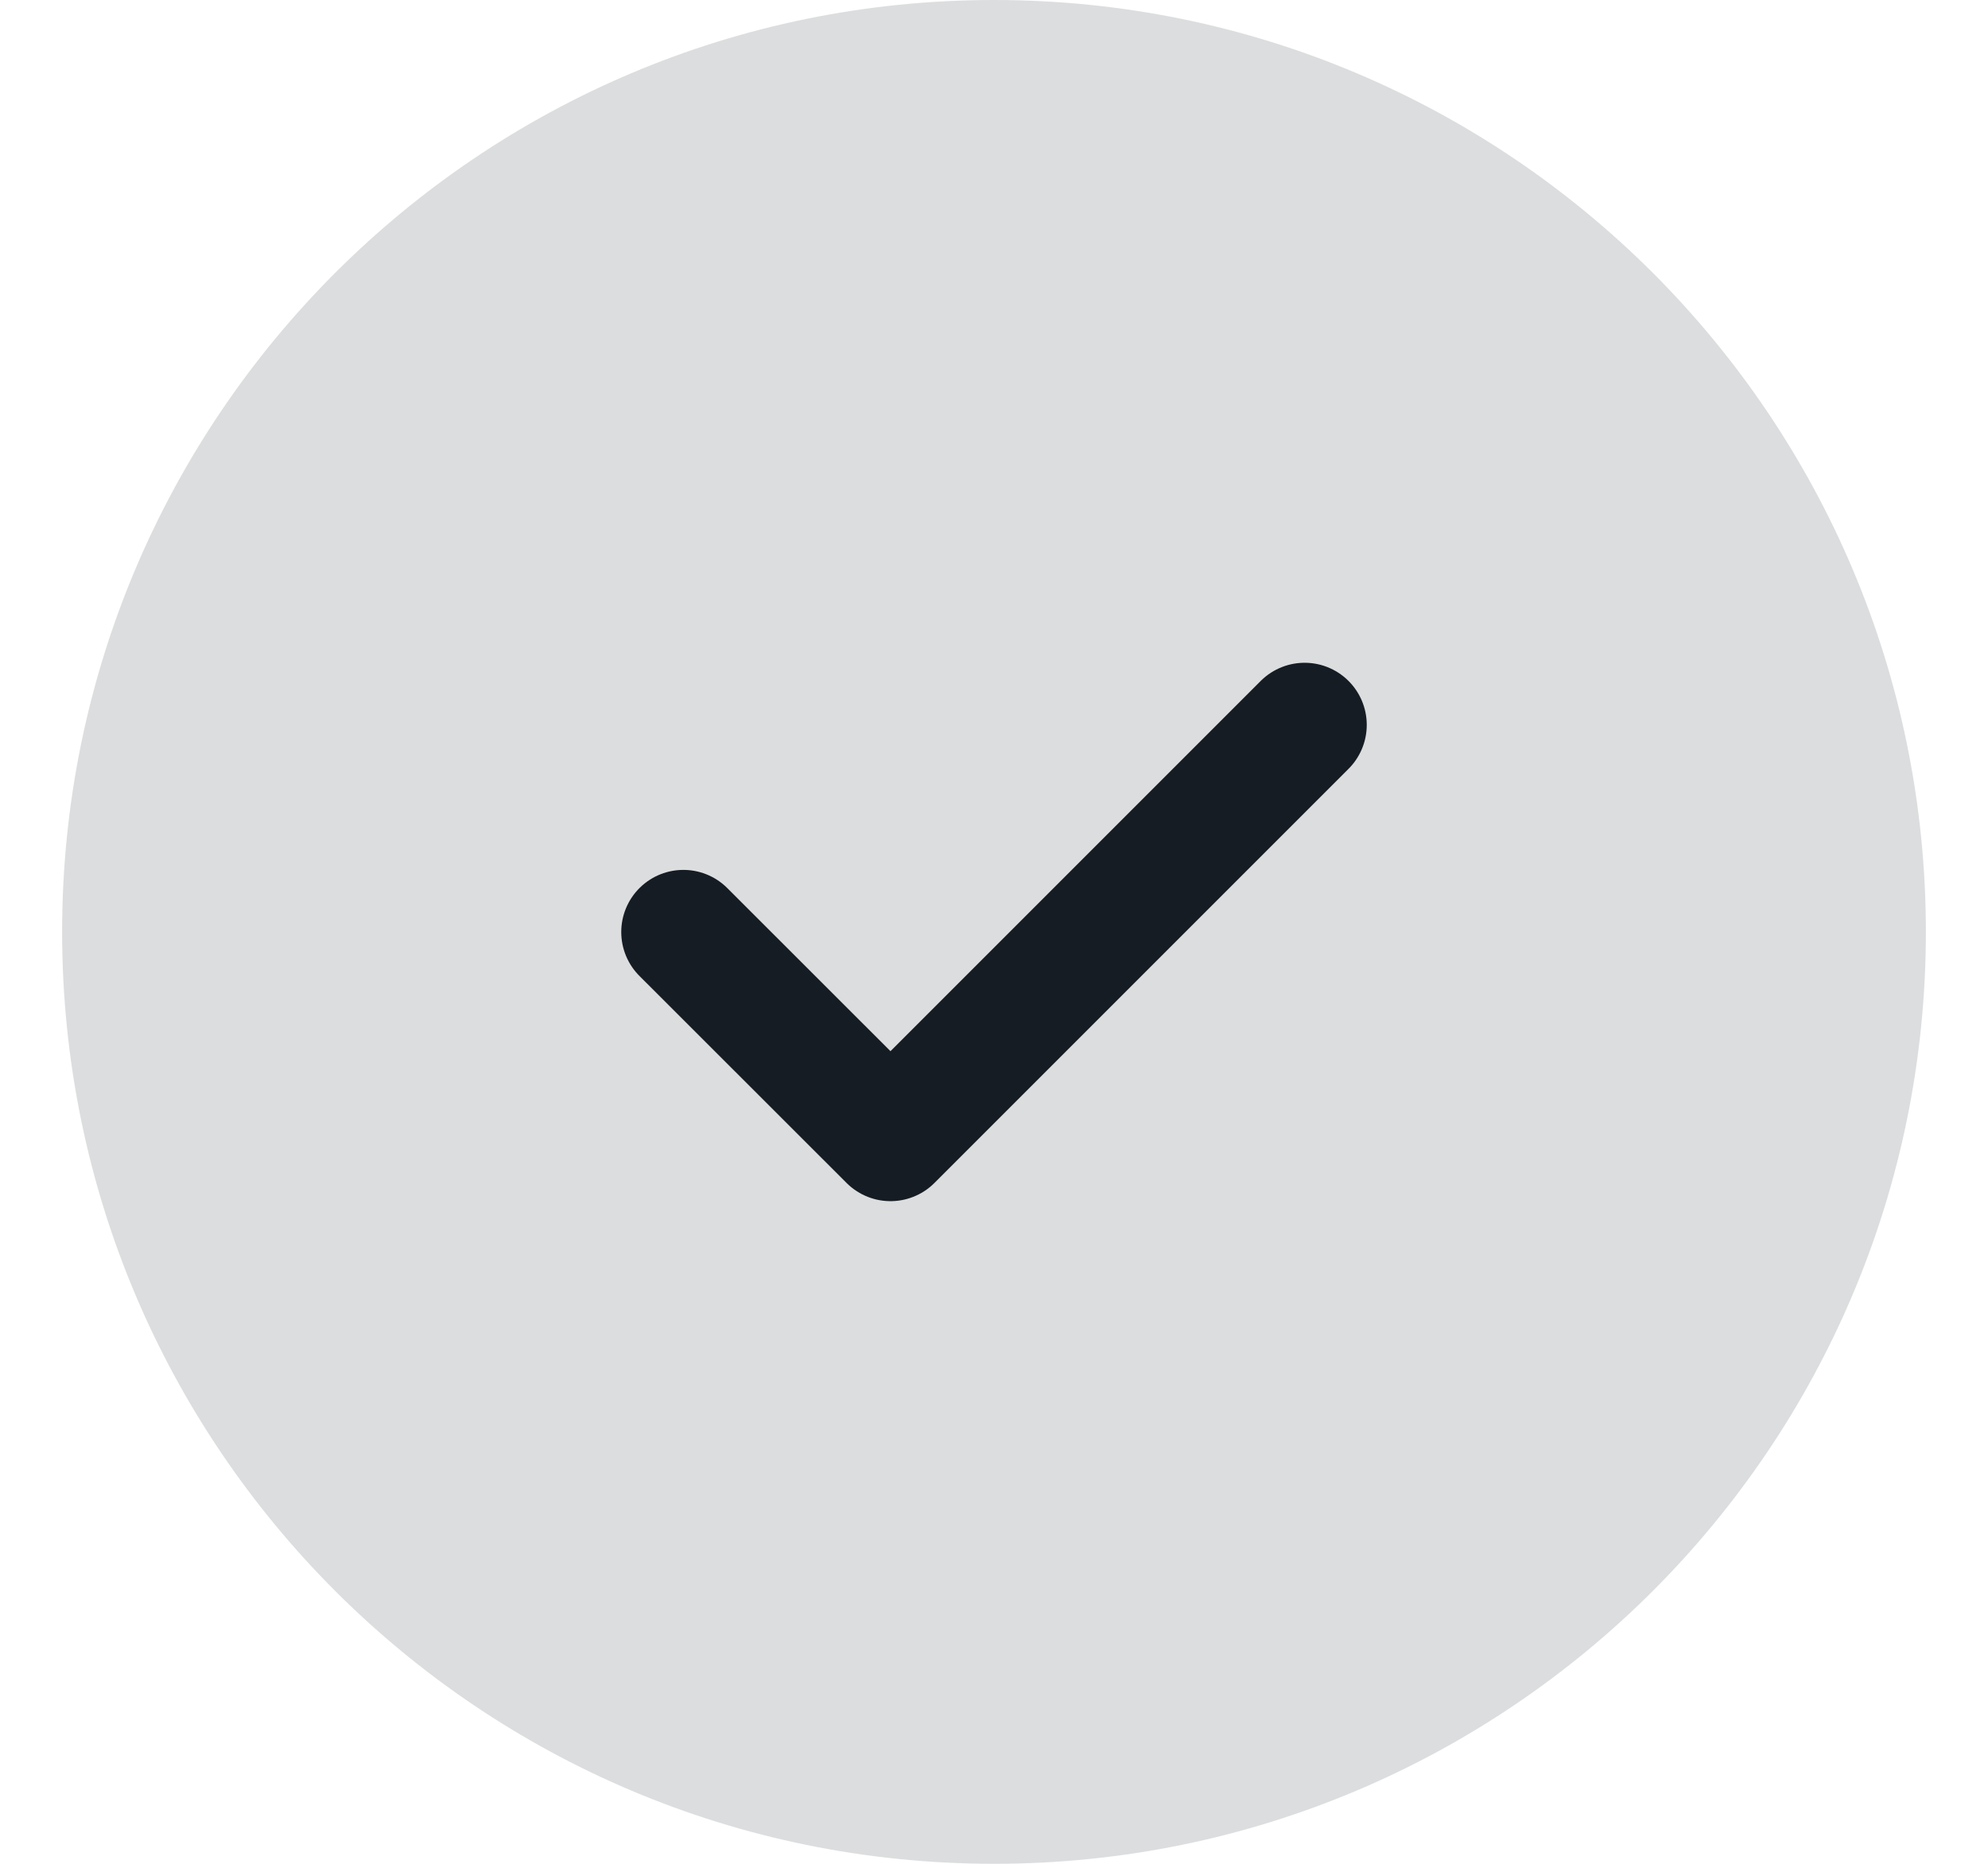
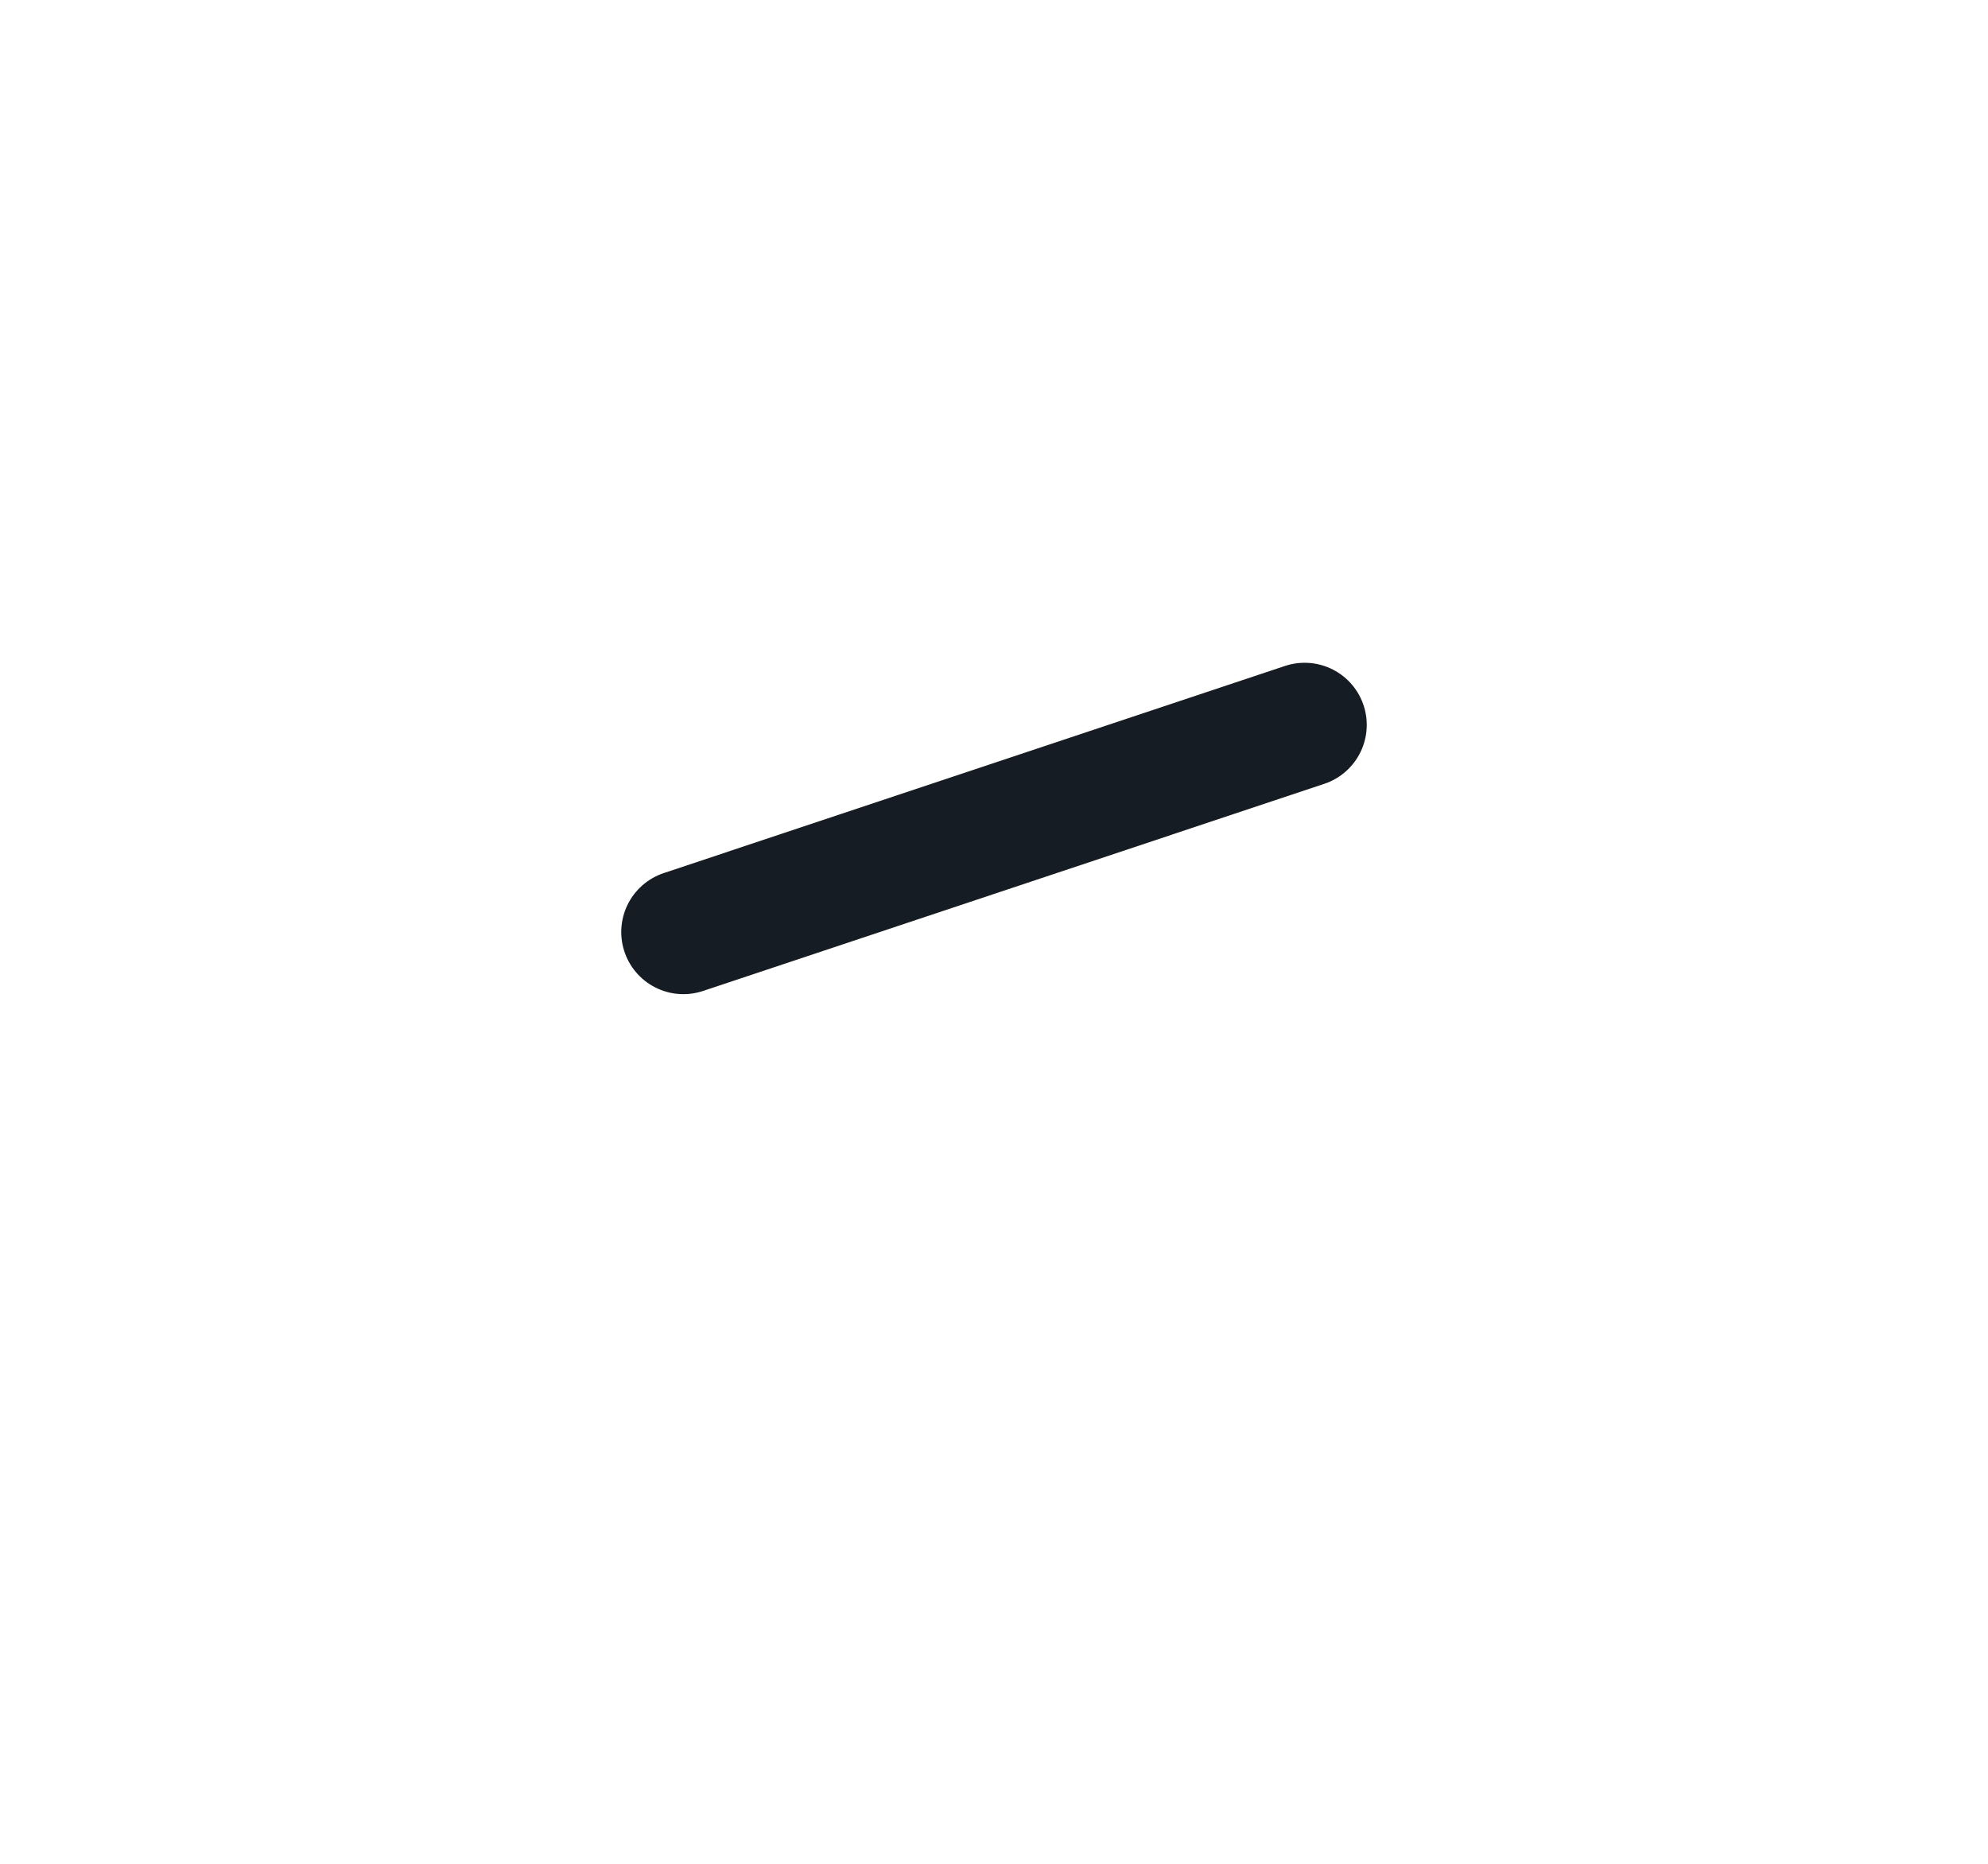
<svg xmlns="http://www.w3.org/2000/svg" width="16" height="15" viewBox="0 0 16 15" fill="none">
-   <path d="M15.5 7.5C15.5 11.642 12.142 15 8 15C3.858 15 0.5 11.642 0.5 7.5C0.5 3.358 3.858 0 8 0C12.142 0 15.5 3.358 15.5 7.5Z" fill="#161C24" fill-opacity="0.15" />
-   <path d="M5.5 7.501L7.167 9.167L10.5 5.834" stroke="#161C24" stroke-linecap="round" stroke-linejoin="round" />
+   <path d="M5.5 7.501L10.5 5.834" stroke="#161C24" stroke-linecap="round" stroke-linejoin="round" />
</svg>